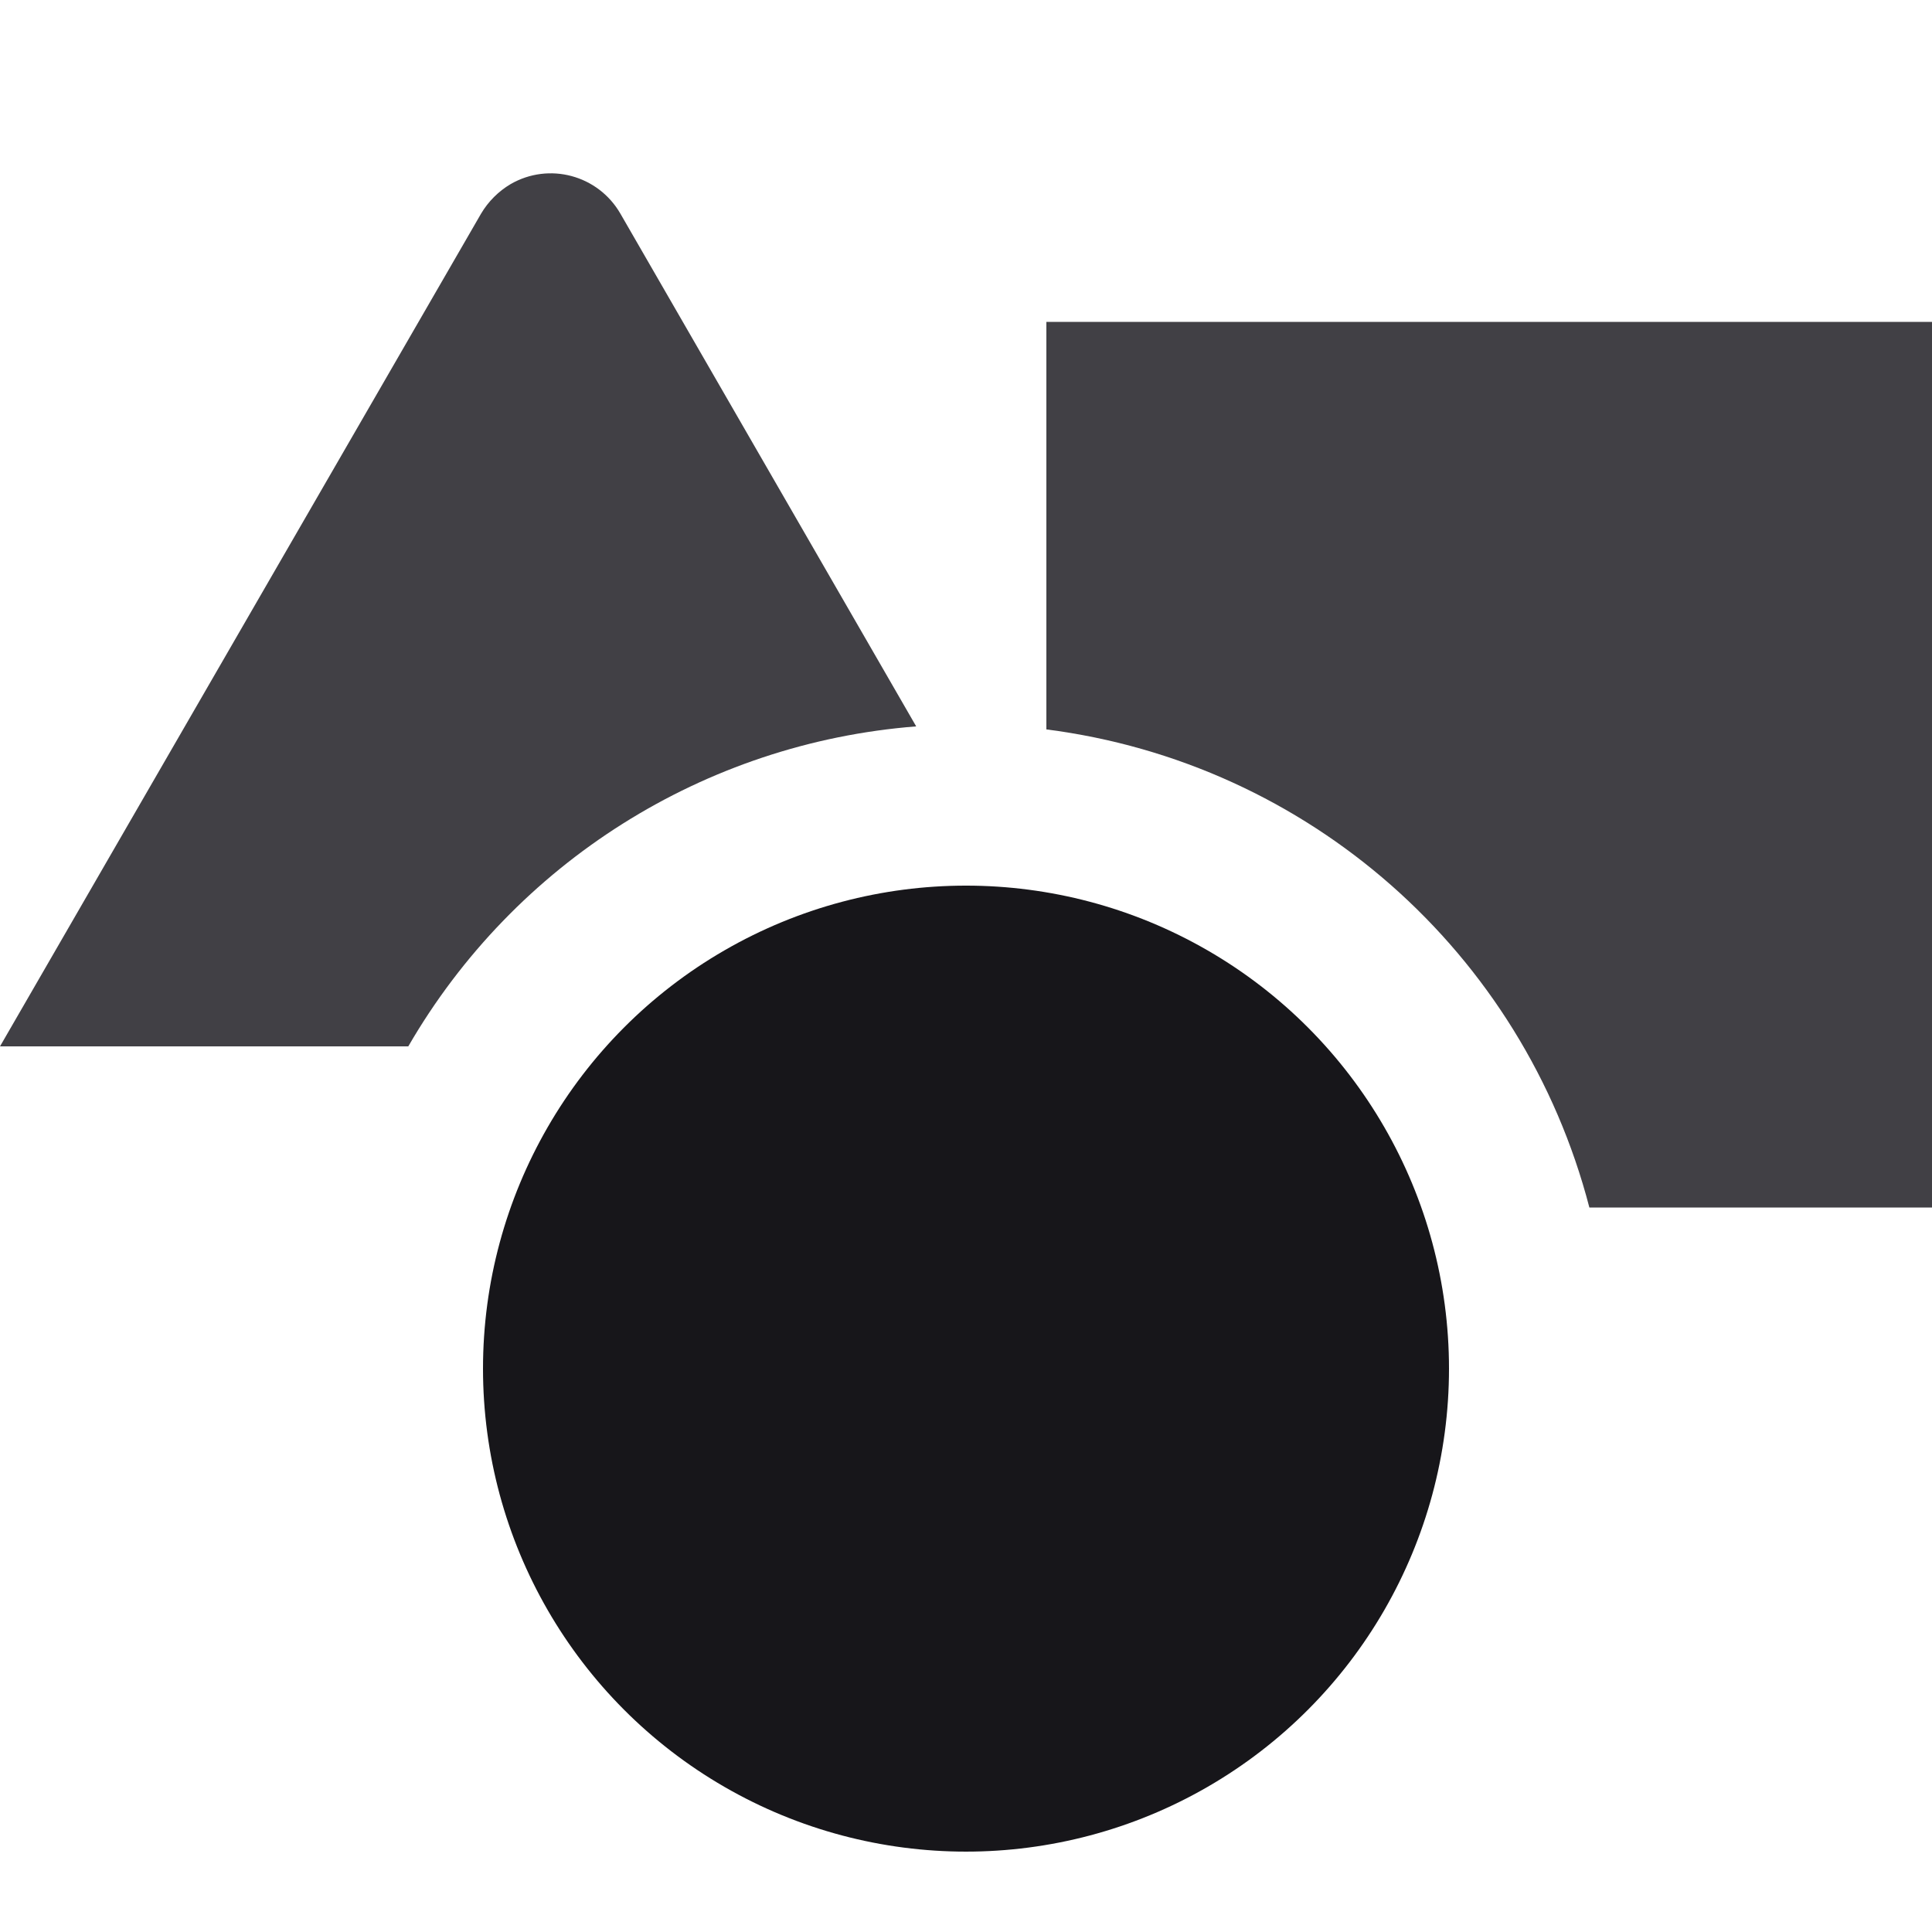
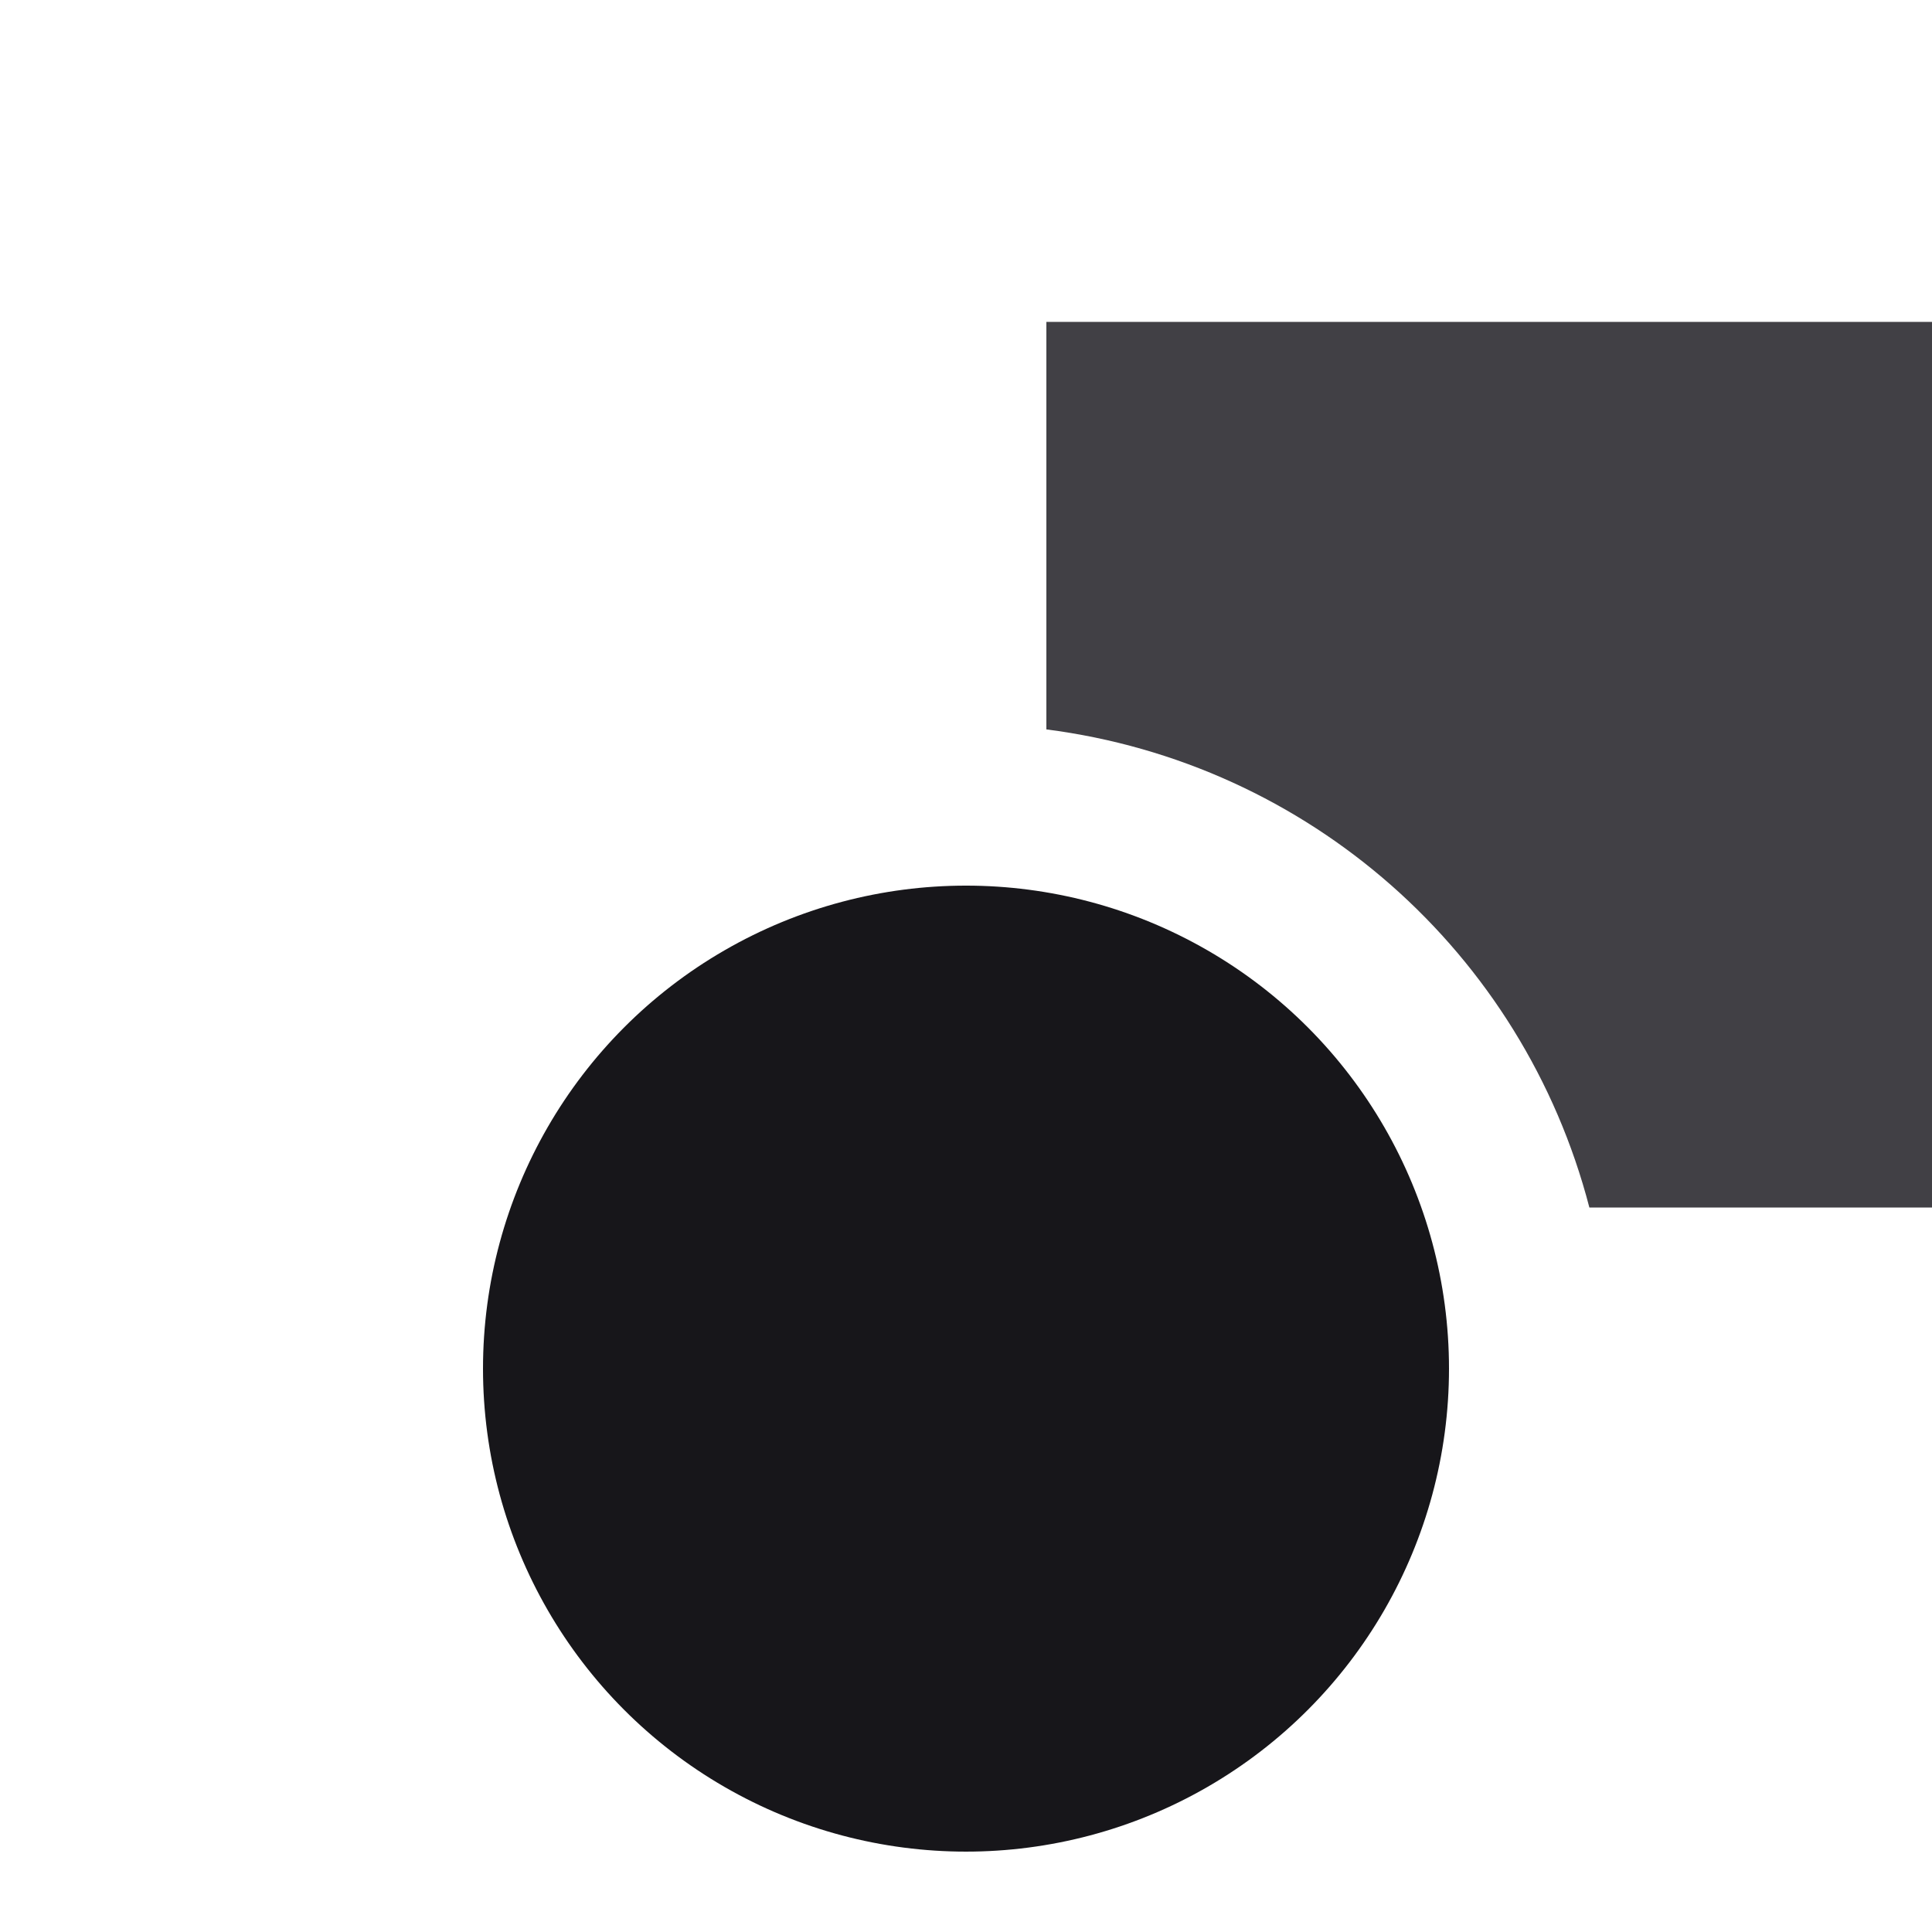
<svg xmlns="http://www.w3.org/2000/svg" version="1.1" id="Layer_1" x="0px" y="0px" viewBox="0 0 512 512" style="enable-background:new 0 0 512 512;" xml:space="preserve">
  <style type="text/css">
	.st0{fill:#17161A;}
	.st1{fill:#414045;}
</style>
  <circle class="st0" cx="256" cy="362.7" r="128" />
-   <path class="st1" d="M242.8,192.5L164.4,56.6c-5.9-10.2-18.9-13.7-29.1-7.8c-3.2,1.9-5.9,4.6-7.8,7.8L0,277.3h108.2  C136.4,228.6,186.7,196.9,242.8,192.5z" />
  <path class="st1" d="M277.3,85.3v108c69.4,8.9,126.3,59,143.9,126.7H512V85.3H277.3z" />
</svg>